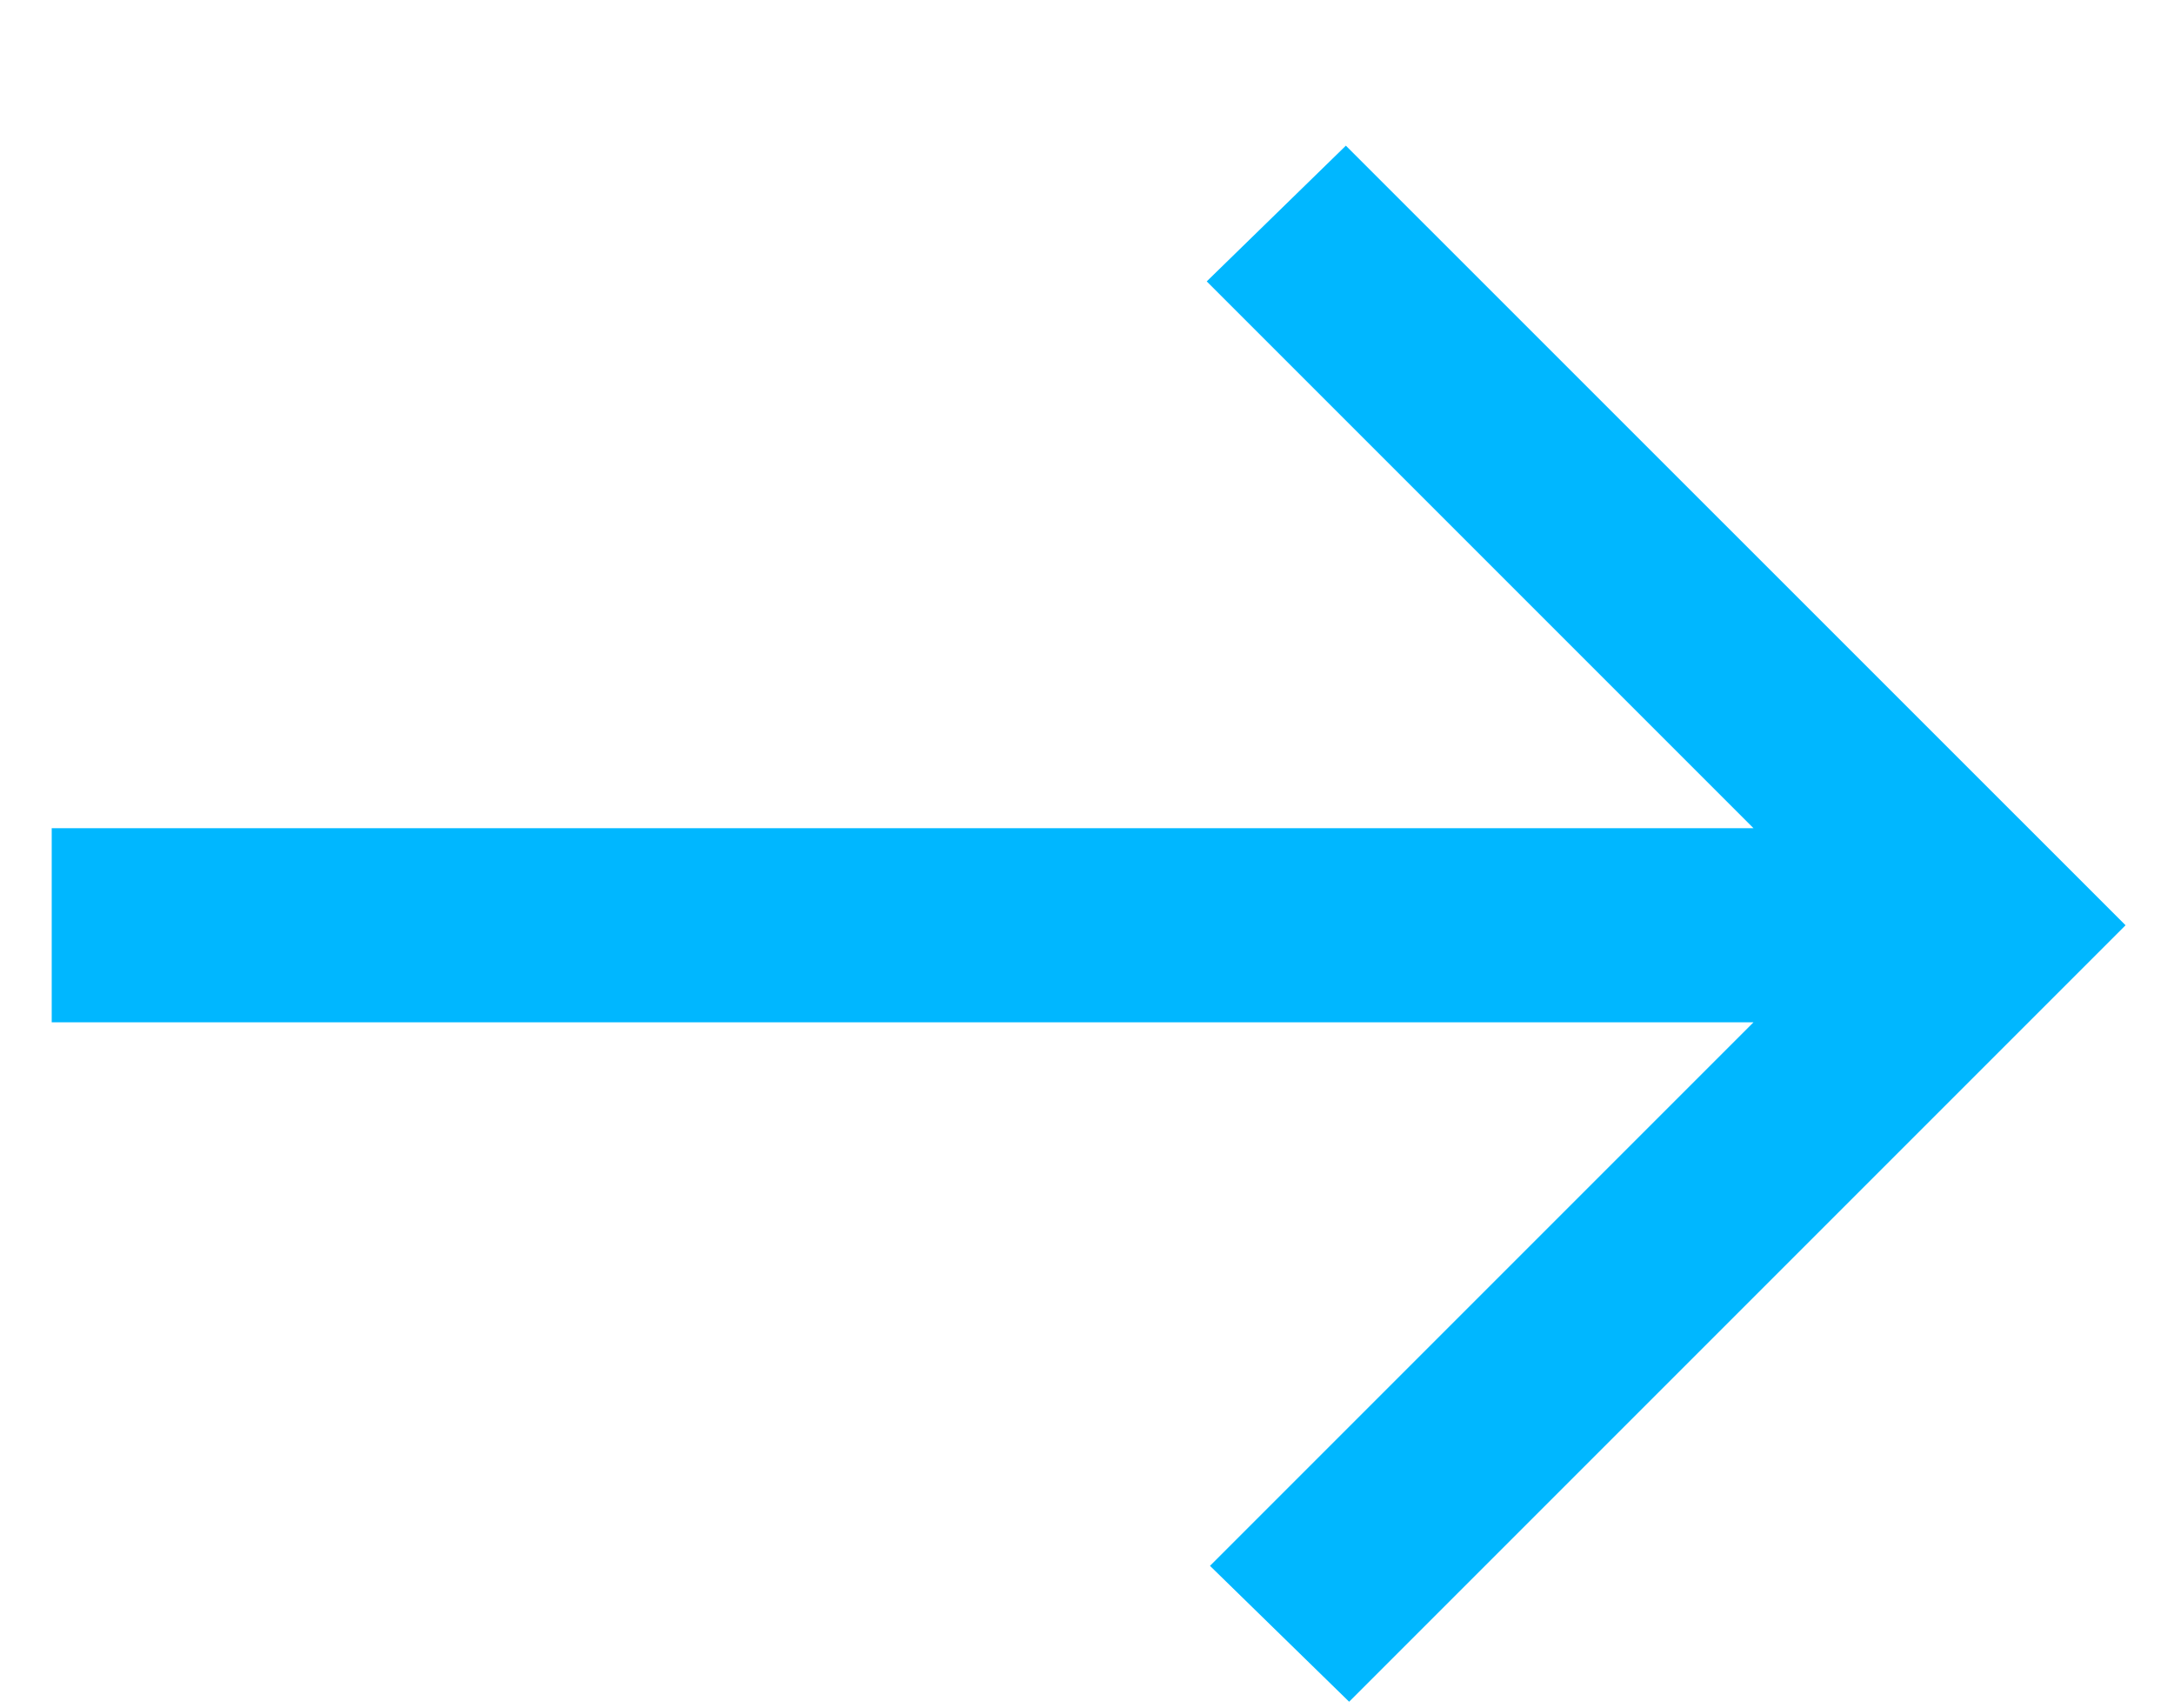
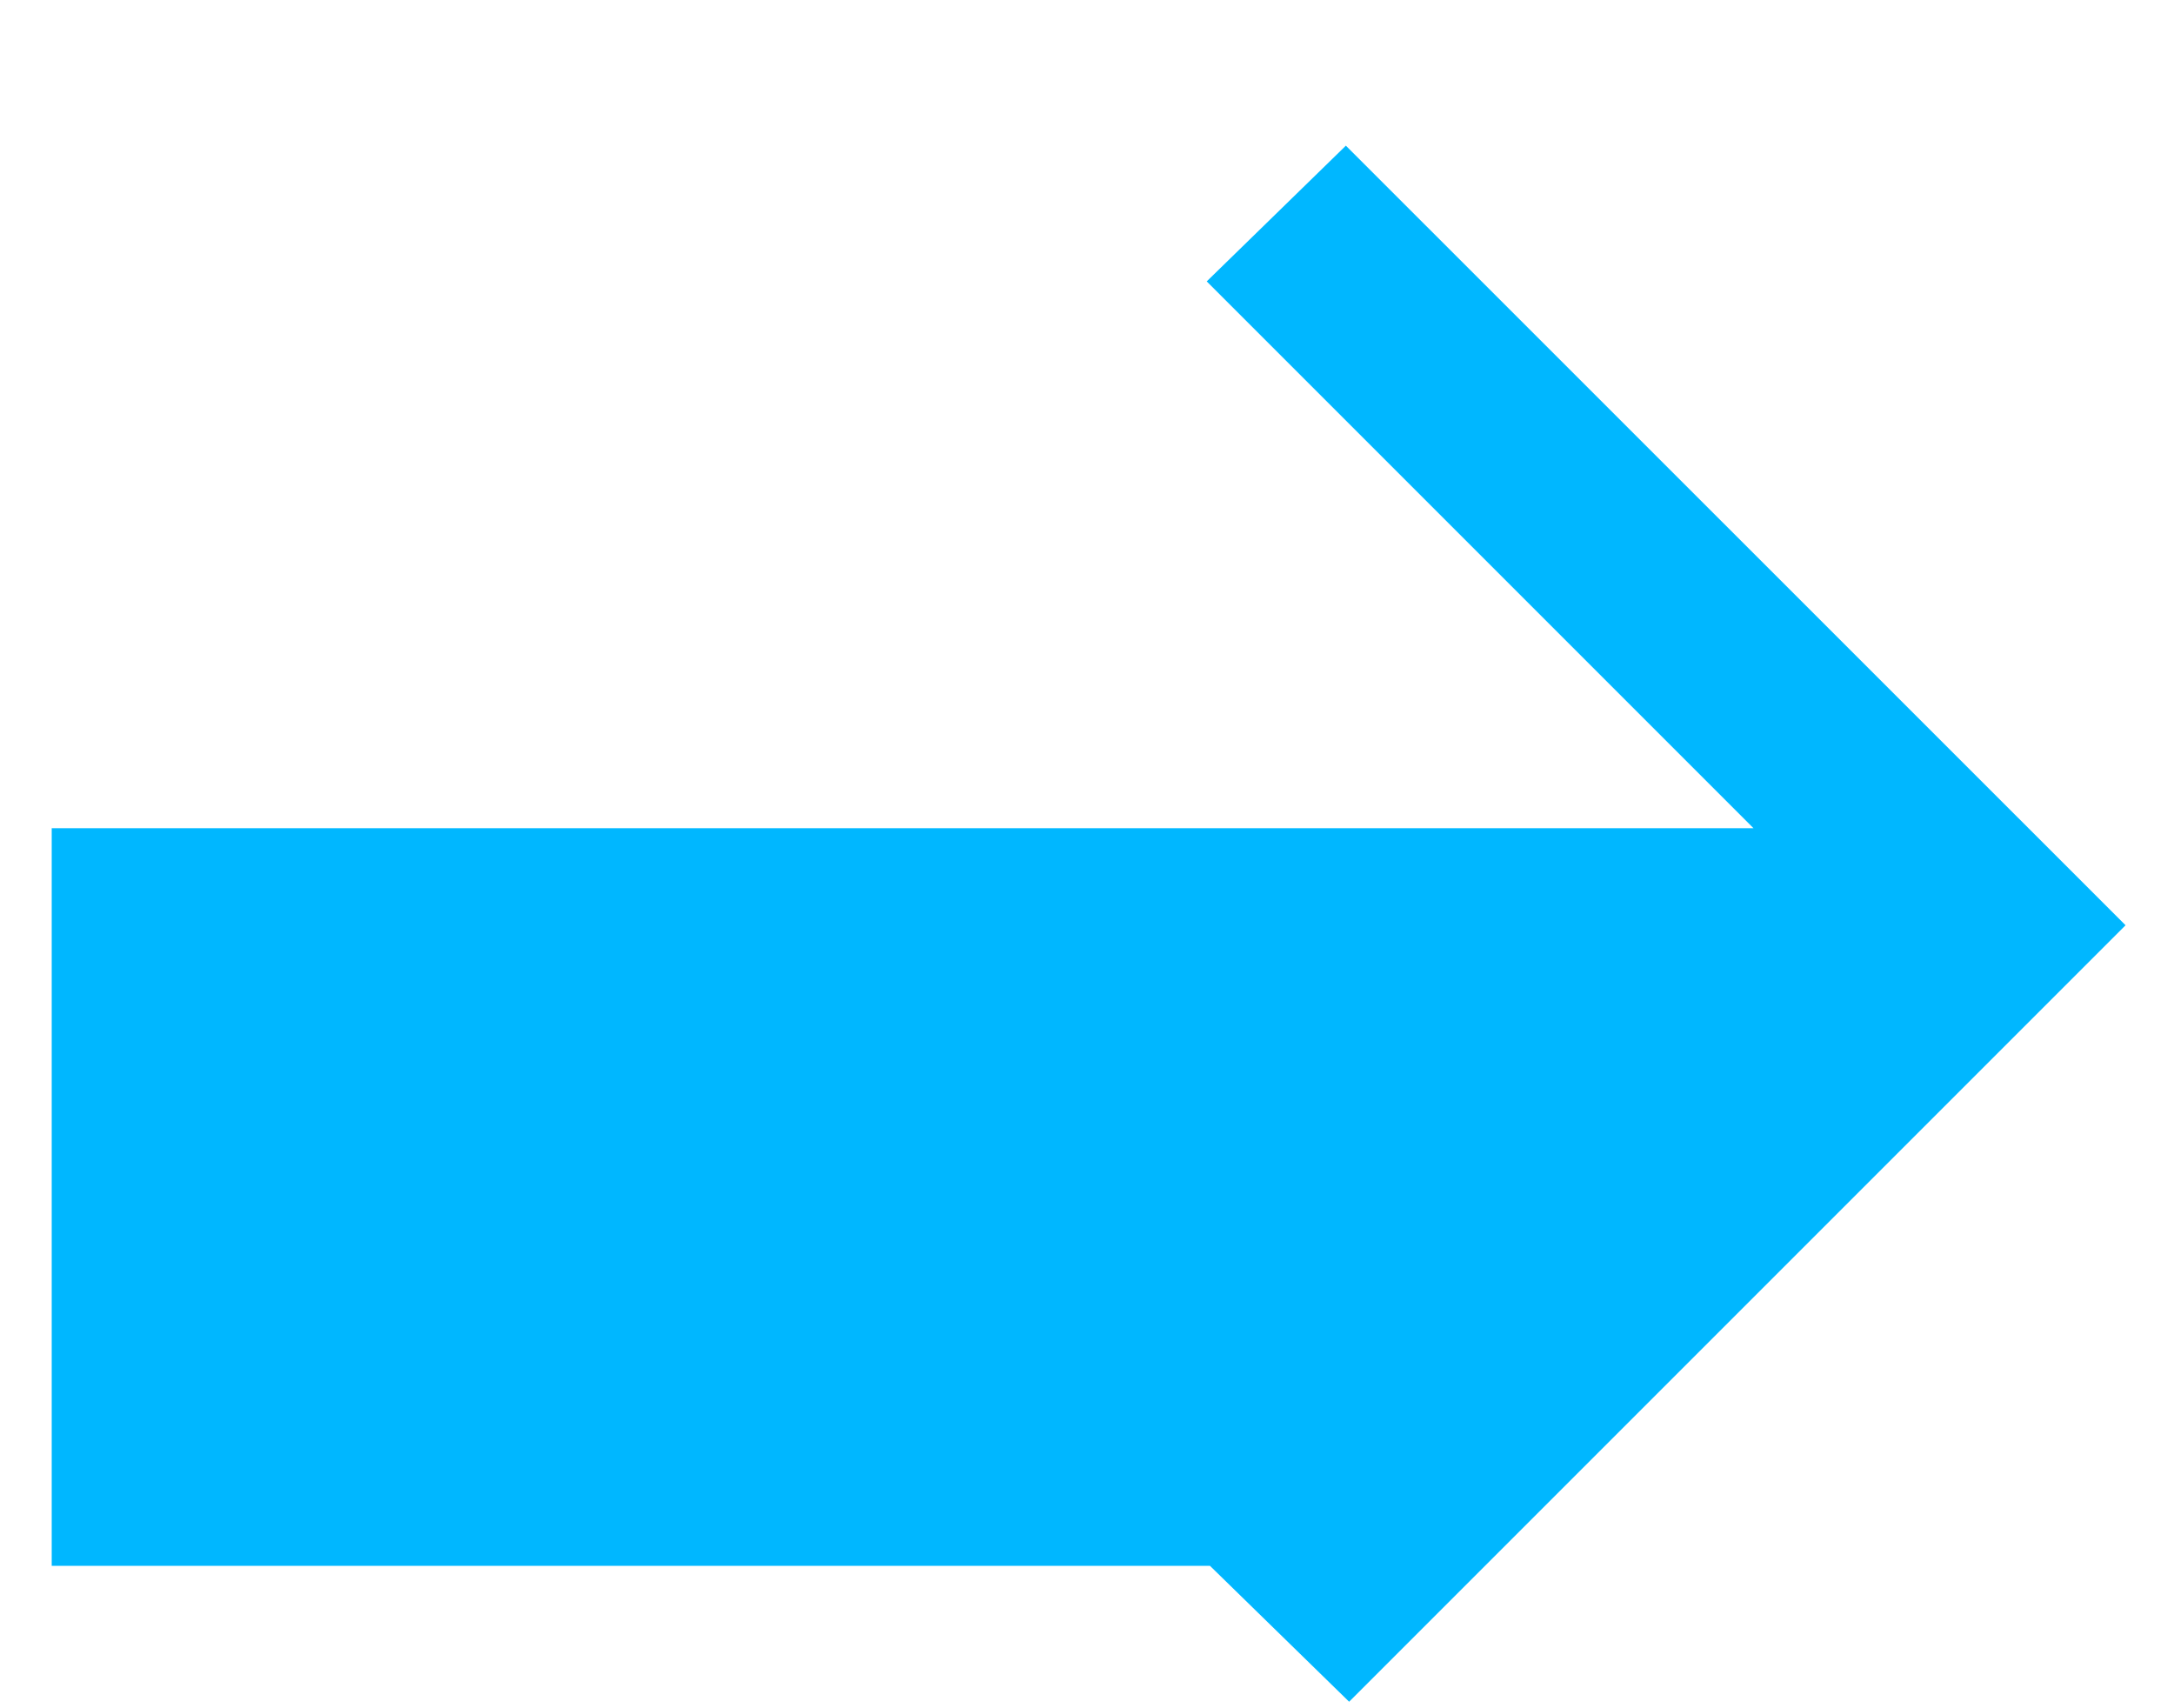
<svg xmlns="http://www.w3.org/2000/svg" width="14" height="11" viewBox="0 0 14 11" fill="none">
-   <path d="M8.688 10.958L7.792 10.083L11.292 6.583H0.333V5.333H11.292L7.771 1.812L8.667 0.938L13.688 5.958L8.688 10.958Z" fill="#00B7FF" />
+   <path d="M8.688 10.958L7.792 10.083H0.333V5.333H11.292L7.771 1.812L8.667 0.938L13.688 5.958L8.688 10.958Z" fill="#00B7FF" />
</svg>